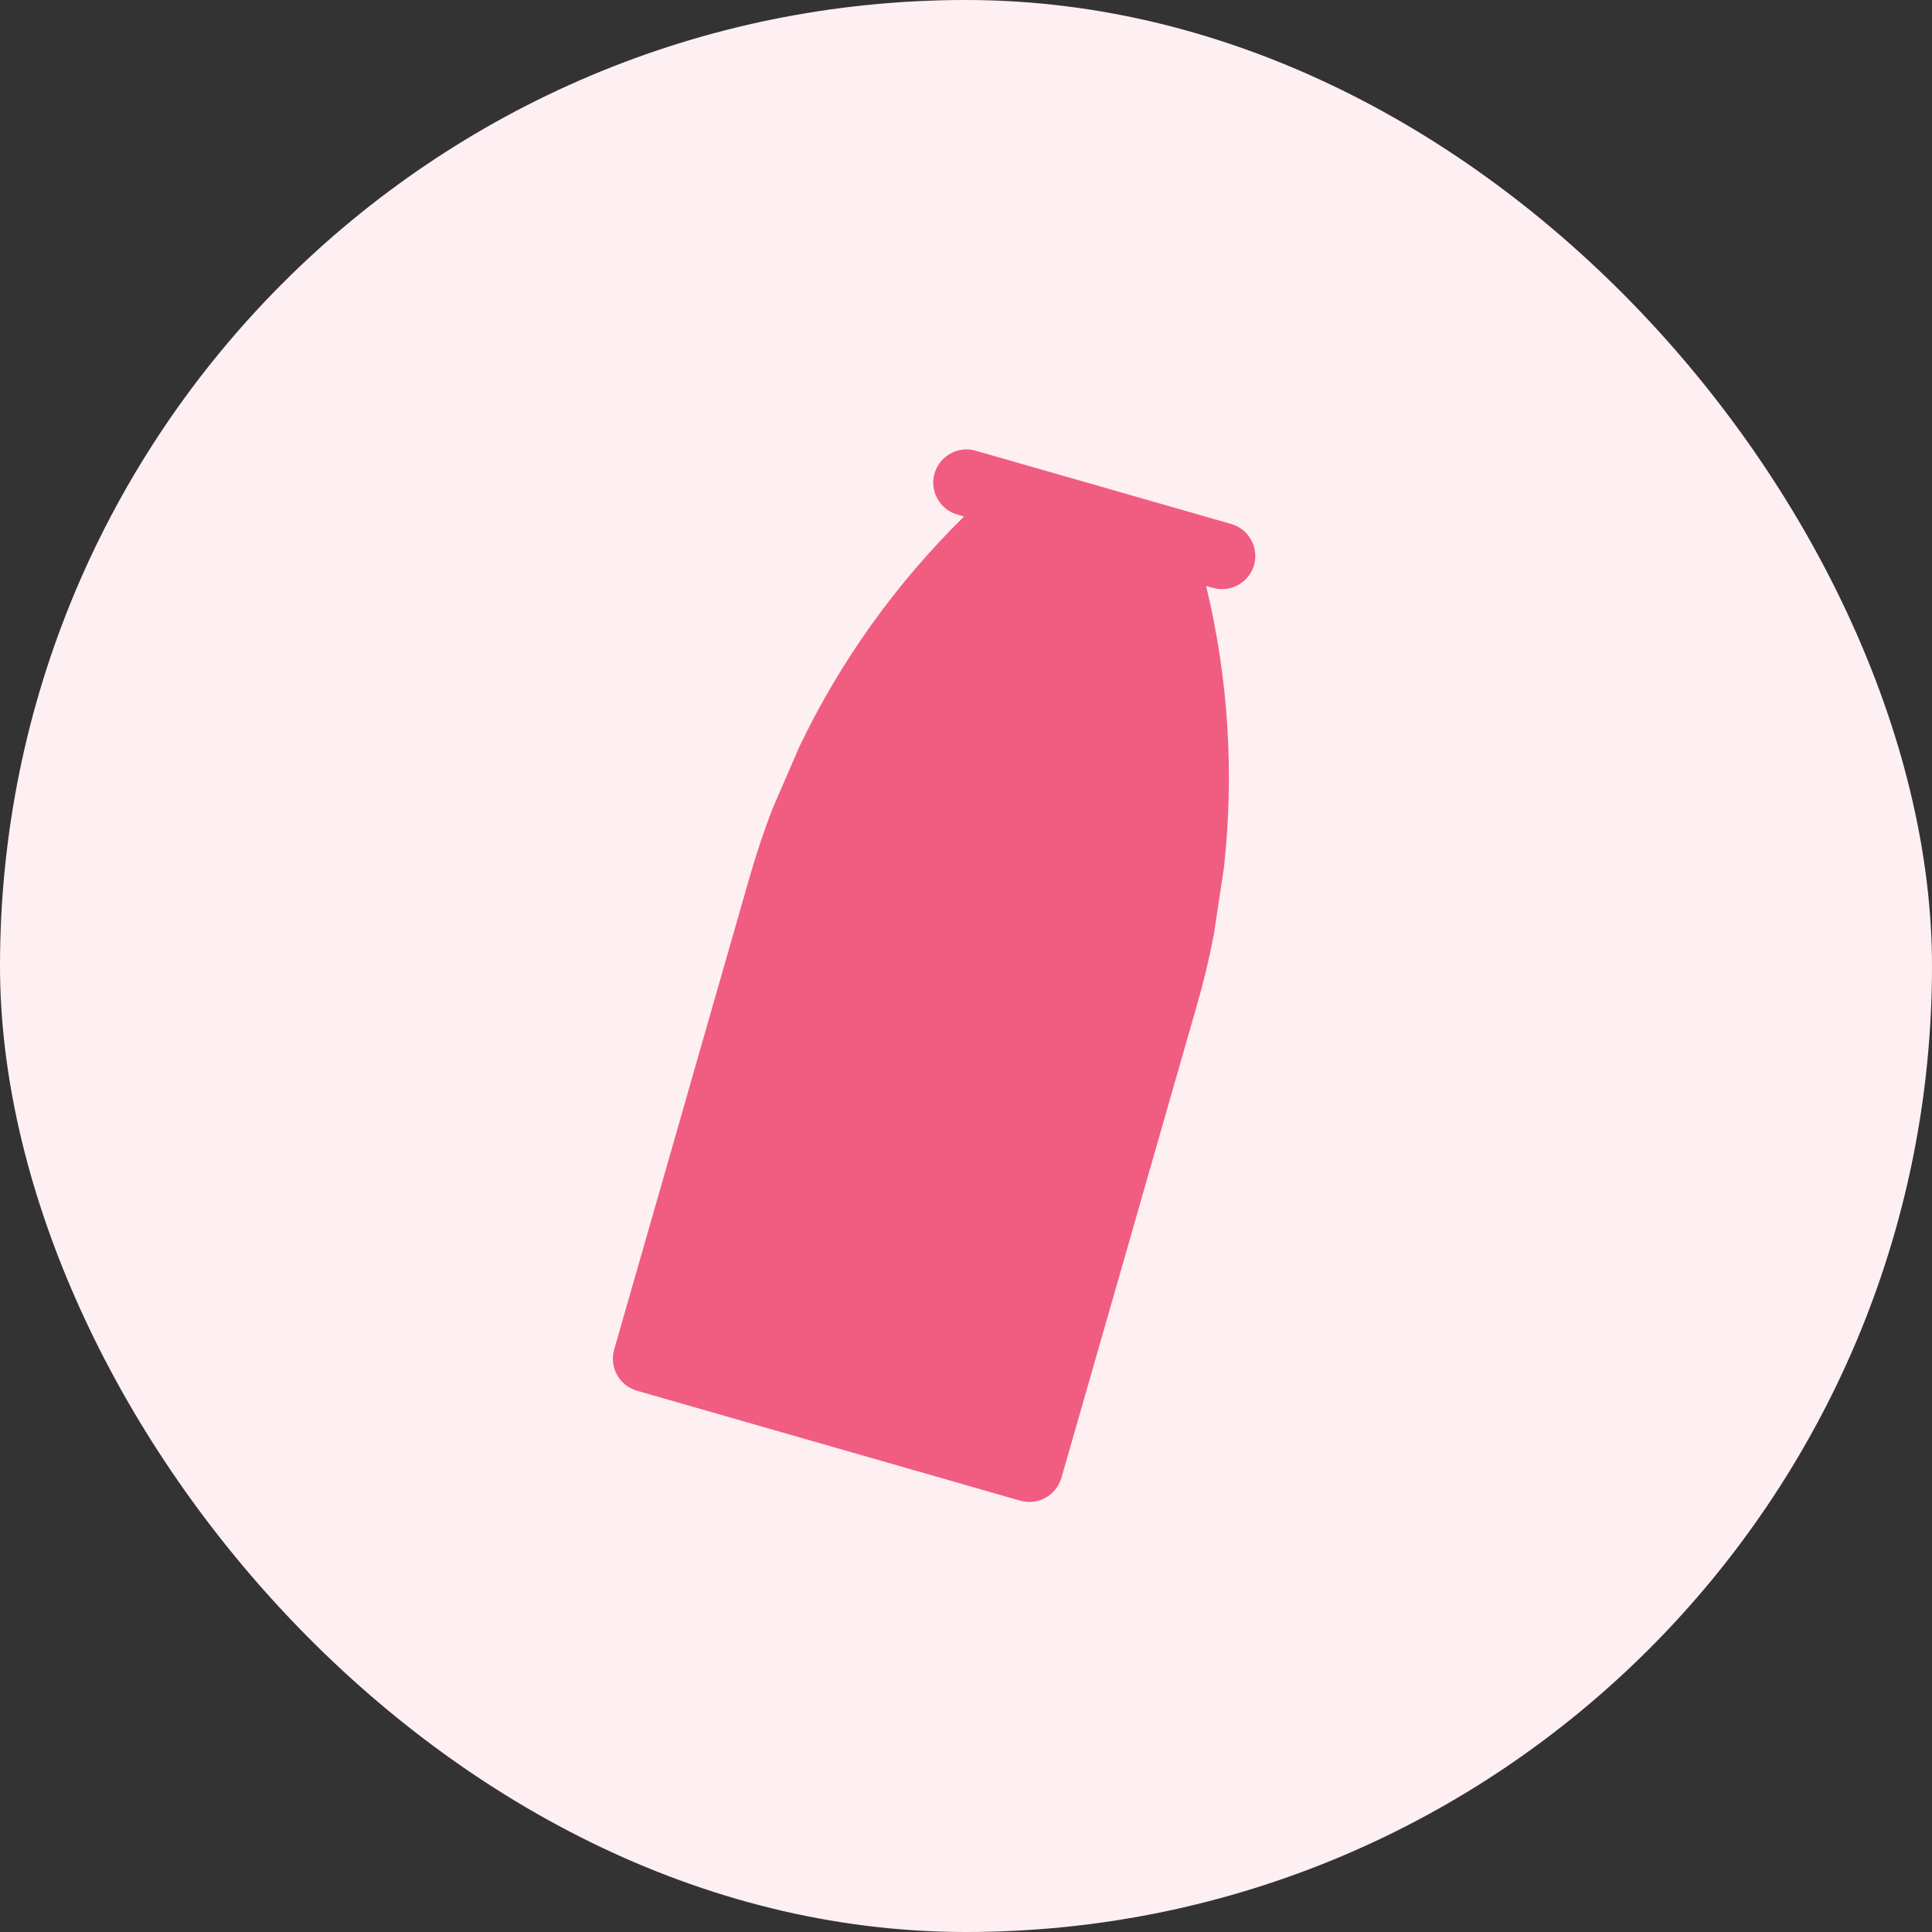
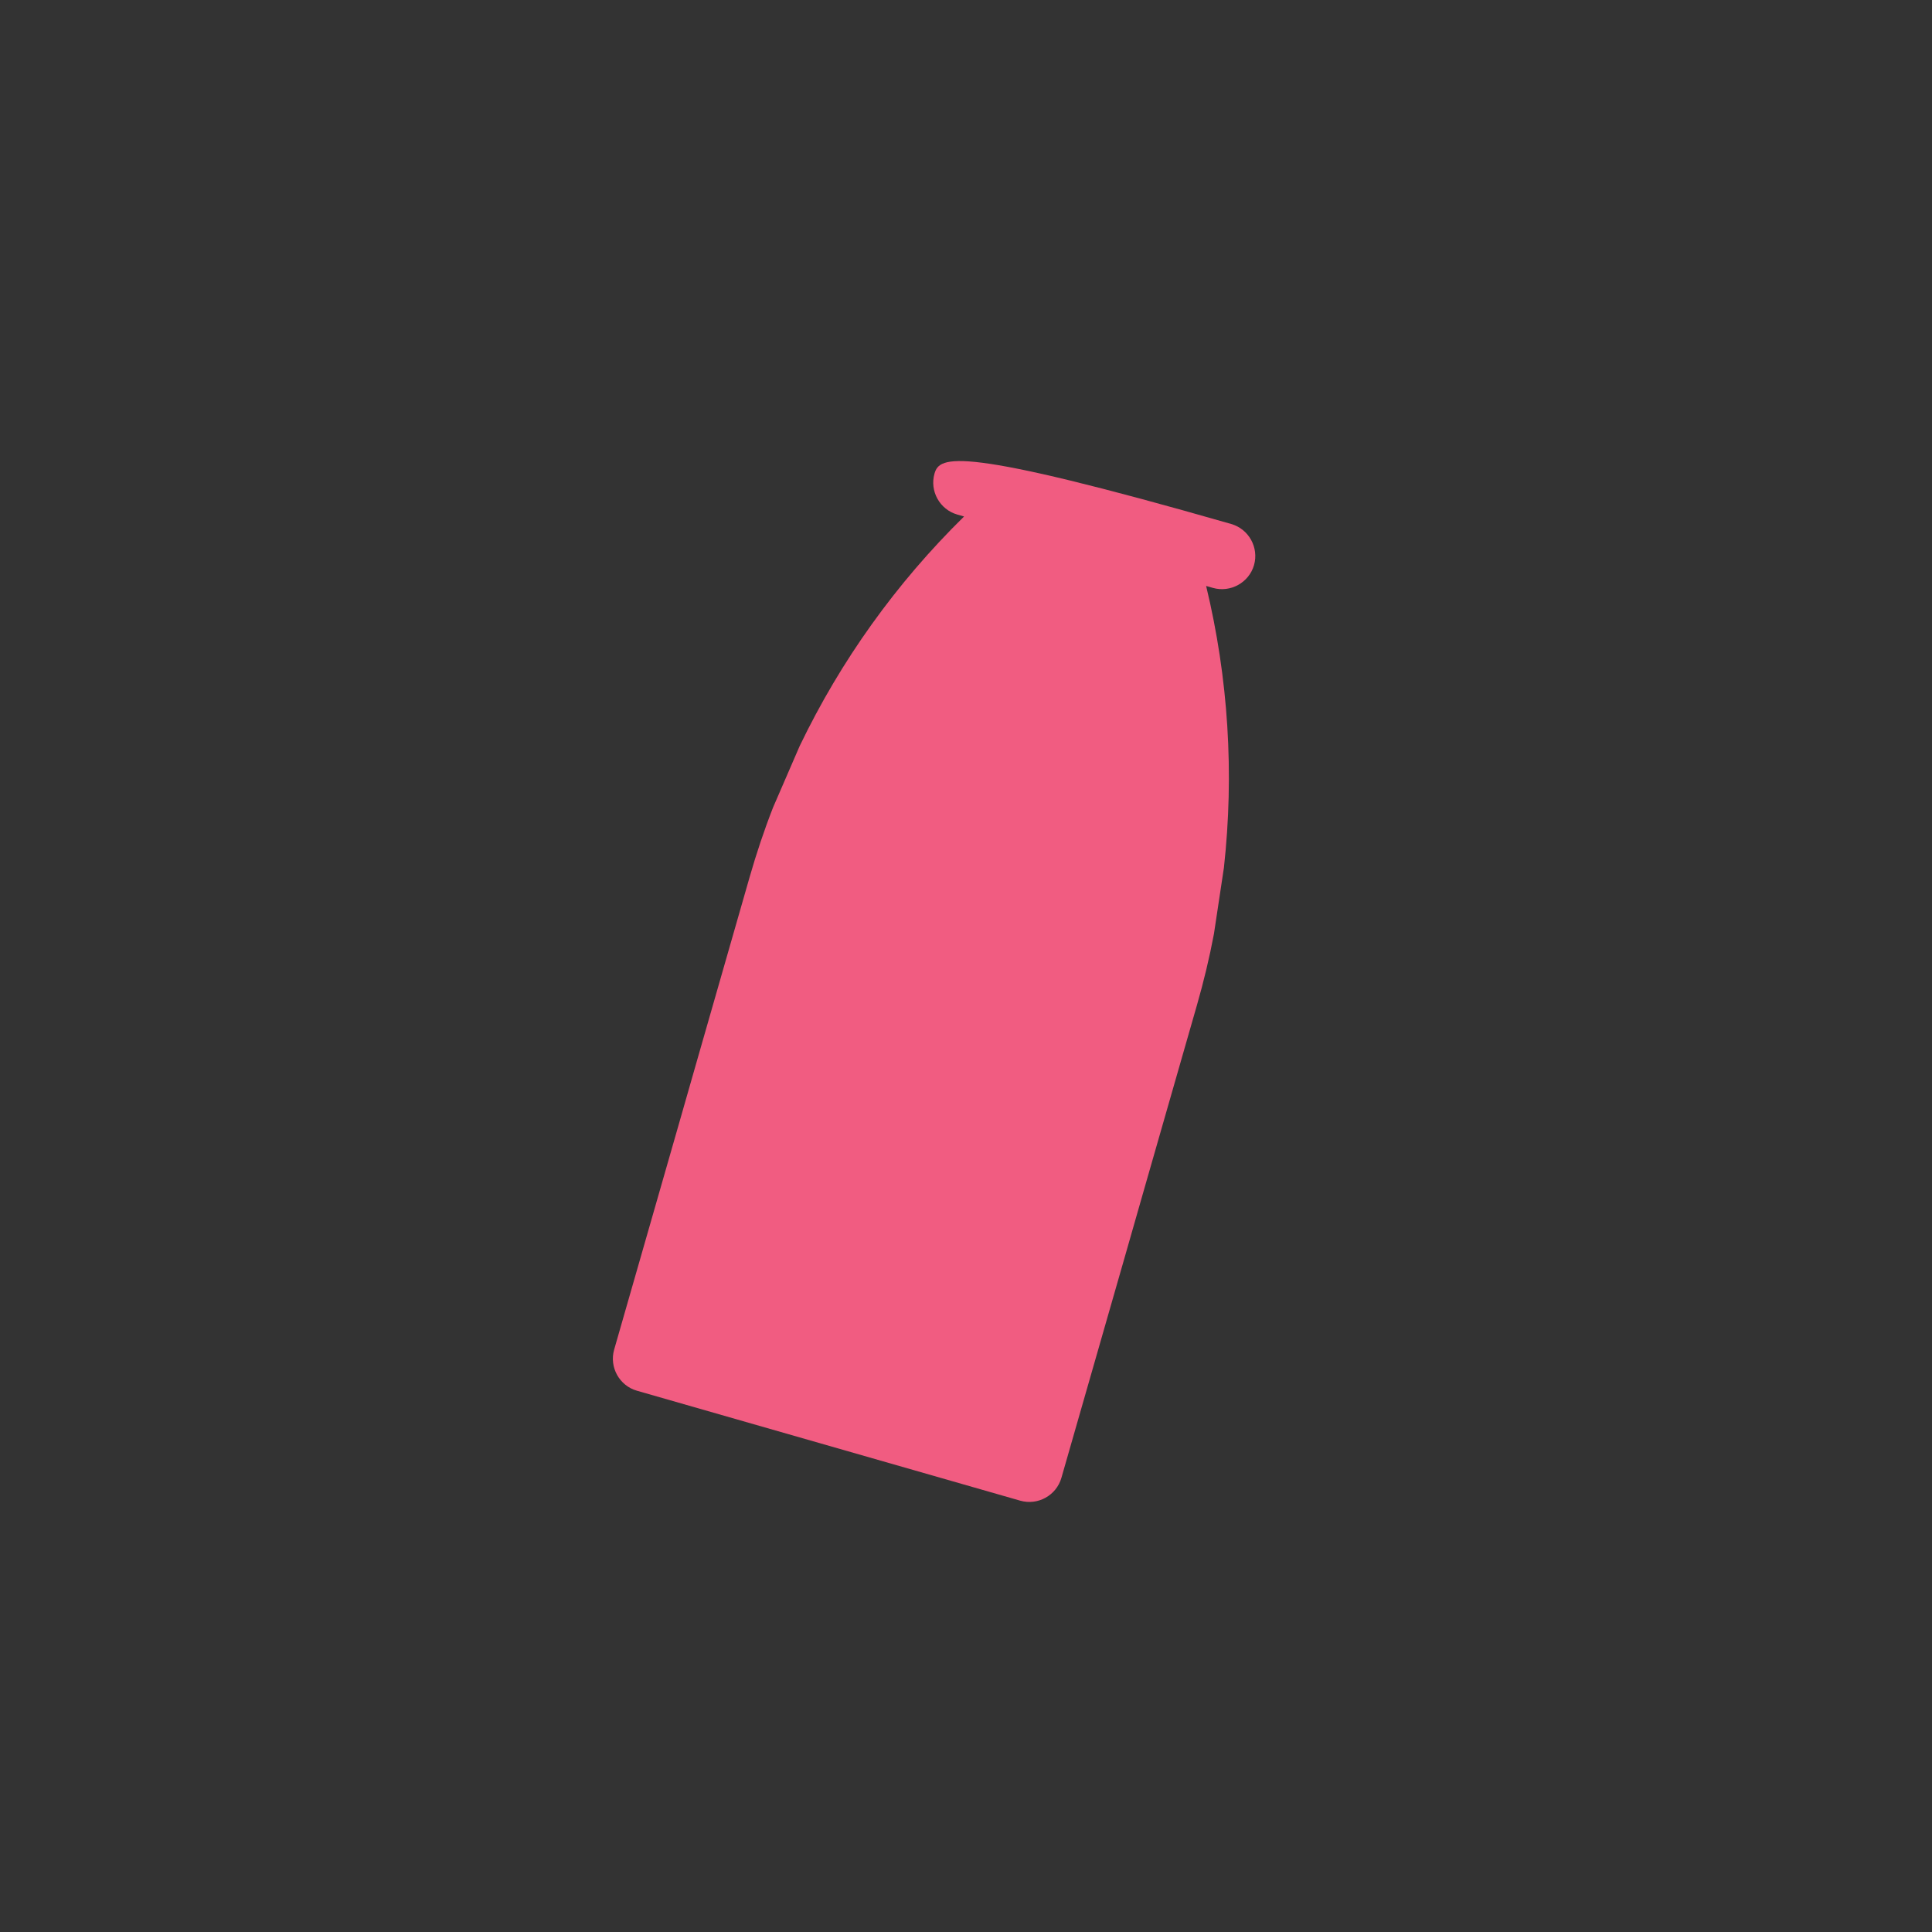
<svg xmlns="http://www.w3.org/2000/svg" width="24" height="24" viewBox="0 0 24 24" fill="none">
  <rect x="0" y="0" width="24" height="24" fill="#333333" stroke="none" />
-   <rect width="24" height="24" rx="12" fill="#FEEFF2" />
-   <path d="M11.976 6.416C11.133 7.244 10.444 8.206 9.934 9.267L9.603 10.031C9.493 10.312 9.396 10.603 9.312 10.896L8.653 13.194L8.426 13.988L7.629 16.766C7.567 16.984 7.694 17.214 7.912 17.276L12.674 18.642C12.893 18.704 13.122 18.577 13.185 18.359L13.982 15.581L14.209 14.787L14.868 12.489C14.952 12.196 15.024 11.899 15.08 11.601L15.204 10.778C15.333 9.608 15.26 8.427 14.983 7.279L15.067 7.303C15.285 7.365 15.515 7.238 15.578 7.02C15.64 6.801 15.513 6.572 15.294 6.509L12.12 5.599C11.901 5.536 11.672 5.663 11.609 5.882C11.546 6.1 11.674 6.33 11.892 6.392L11.976 6.416Z" fill="#F15C81" />
+   <path d="M11.976 6.416C11.133 7.244 10.444 8.206 9.934 9.267L9.603 10.031C9.493 10.312 9.396 10.603 9.312 10.896L8.653 13.194L8.426 13.988L7.629 16.766C7.567 16.984 7.694 17.214 7.912 17.276L12.674 18.642C12.893 18.704 13.122 18.577 13.185 18.359L13.982 15.581L14.209 14.787L14.868 12.489C14.952 12.196 15.024 11.899 15.08 11.601L15.204 10.778C15.333 9.608 15.26 8.427 14.983 7.279L15.067 7.303C15.285 7.365 15.515 7.238 15.578 7.02C15.64 6.801 15.513 6.572 15.294 6.509C11.901 5.536 11.672 5.663 11.609 5.882C11.546 6.1 11.674 6.33 11.892 6.392L11.976 6.416Z" fill="#F15C81" />
</svg>